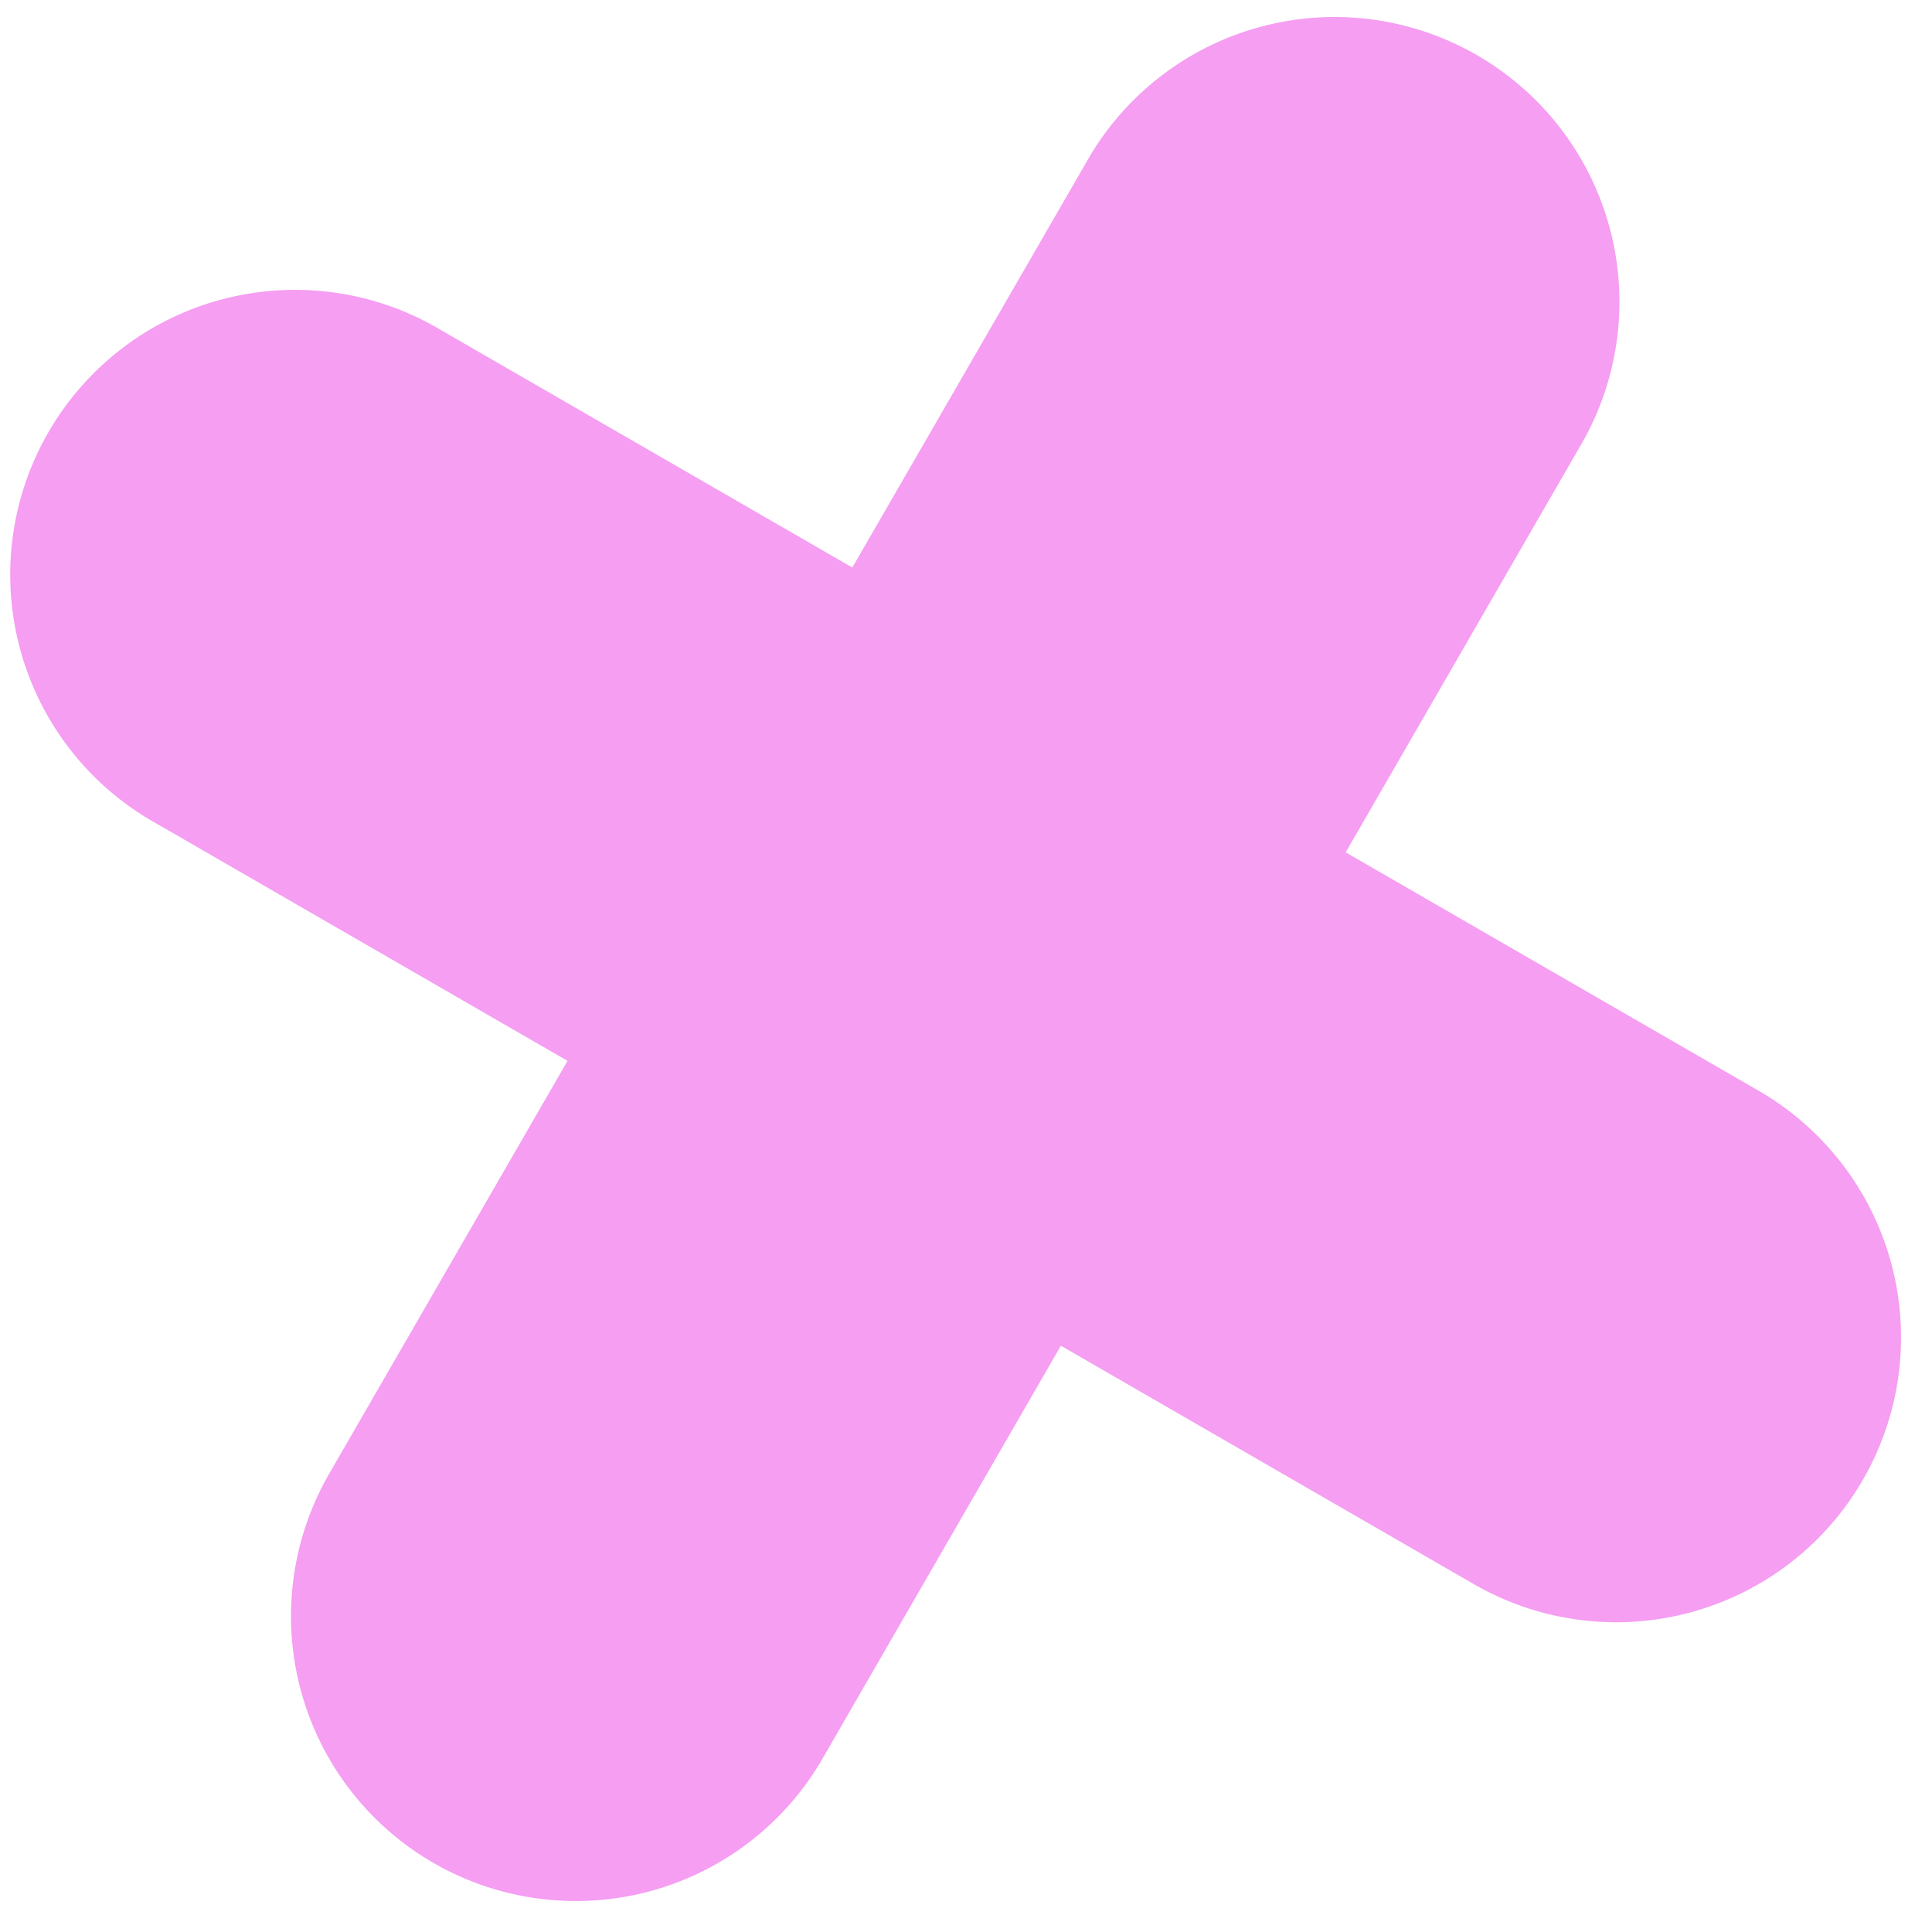
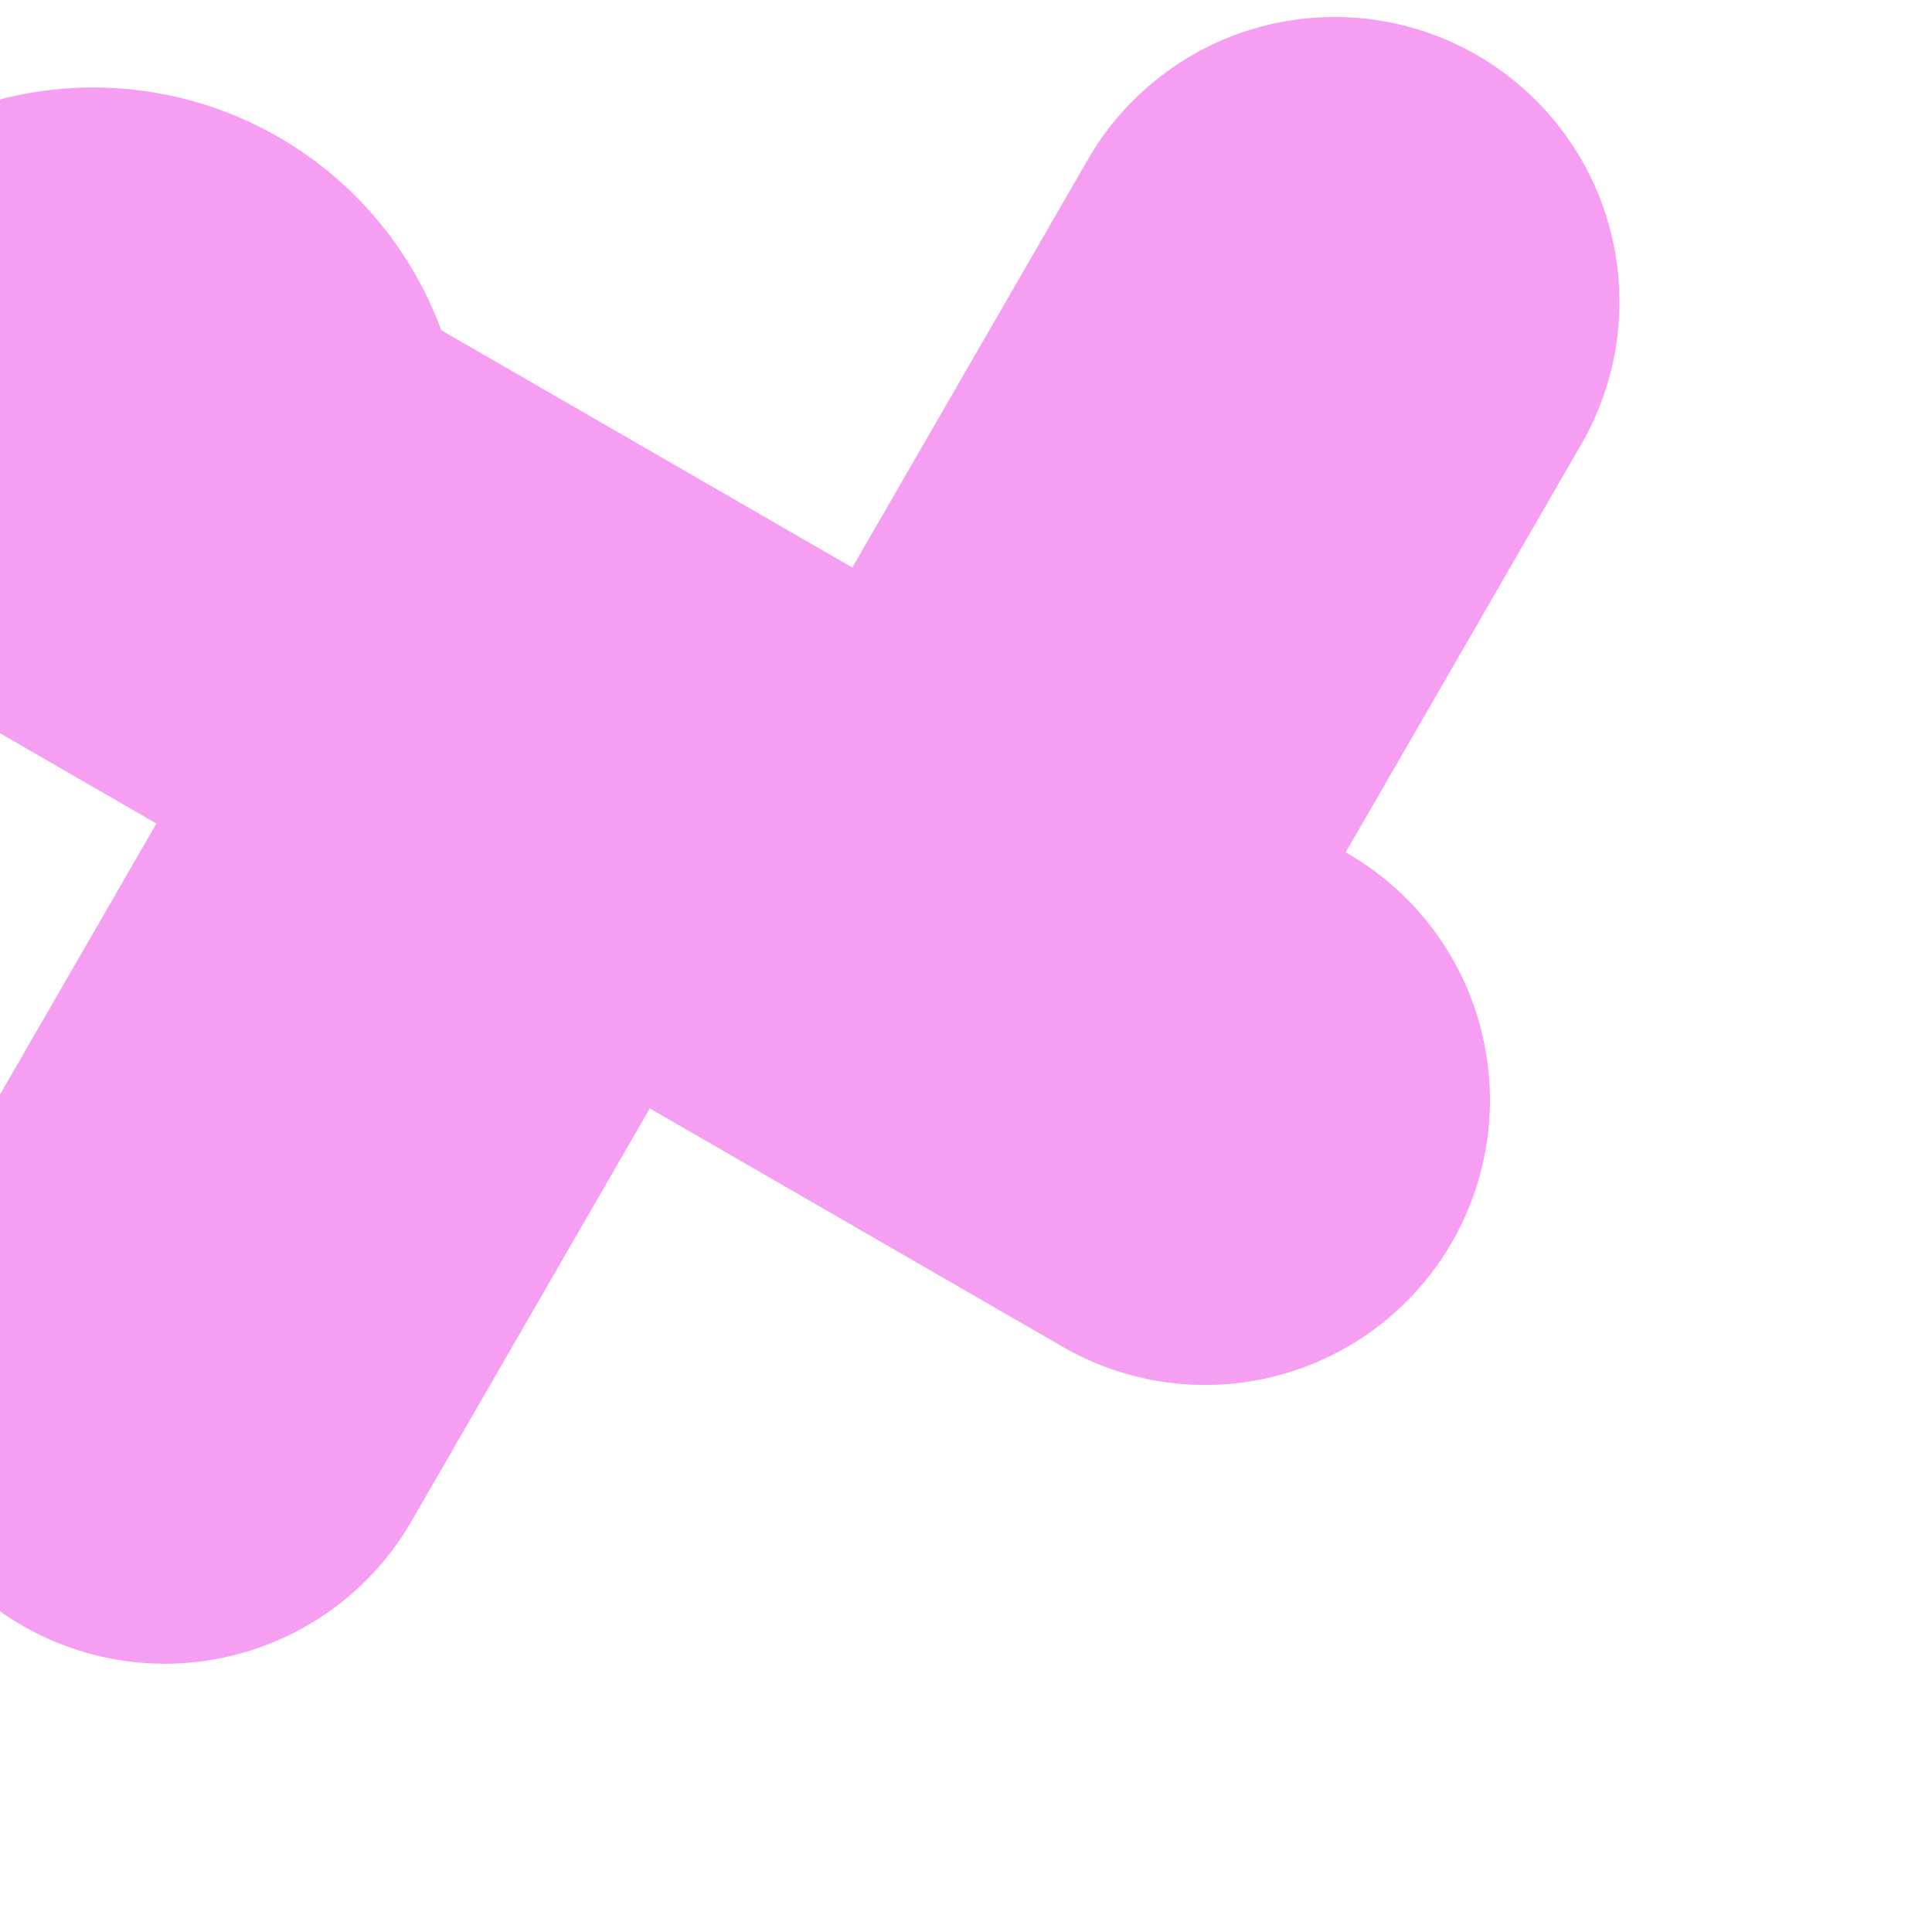
<svg xmlns="http://www.w3.org/2000/svg" width="37" height="37">
-   <path d="M25.772 16.324l7.873 4.545a5.455 5.455 0 1 1-5.455 9.448l-7.873-4.545-4.545 7.873a5.455 5.455 0 1 1-9.448-5.455l4.545-7.873-7.872-4.545A5.455 5.455 0 1 1 8.45 6.324l7.873 4.545 4.545-7.872a5.455 5.455 0 0 1 9.448 5.454l-4.545 7.873z" fill="#F59EF2" fill-rule="evenodd" />
+   <path d="M25.772 16.324a5.455 5.455 0 1 1-5.455 9.448l-7.873-4.545-4.545 7.873a5.455 5.455 0 1 1-9.448-5.455l4.545-7.873-7.872-4.545A5.455 5.455 0 1 1 8.45 6.324l7.873 4.545 4.545-7.872a5.455 5.455 0 0 1 9.448 5.454l-4.545 7.873z" fill="#F59EF2" fill-rule="evenodd" />
</svg>